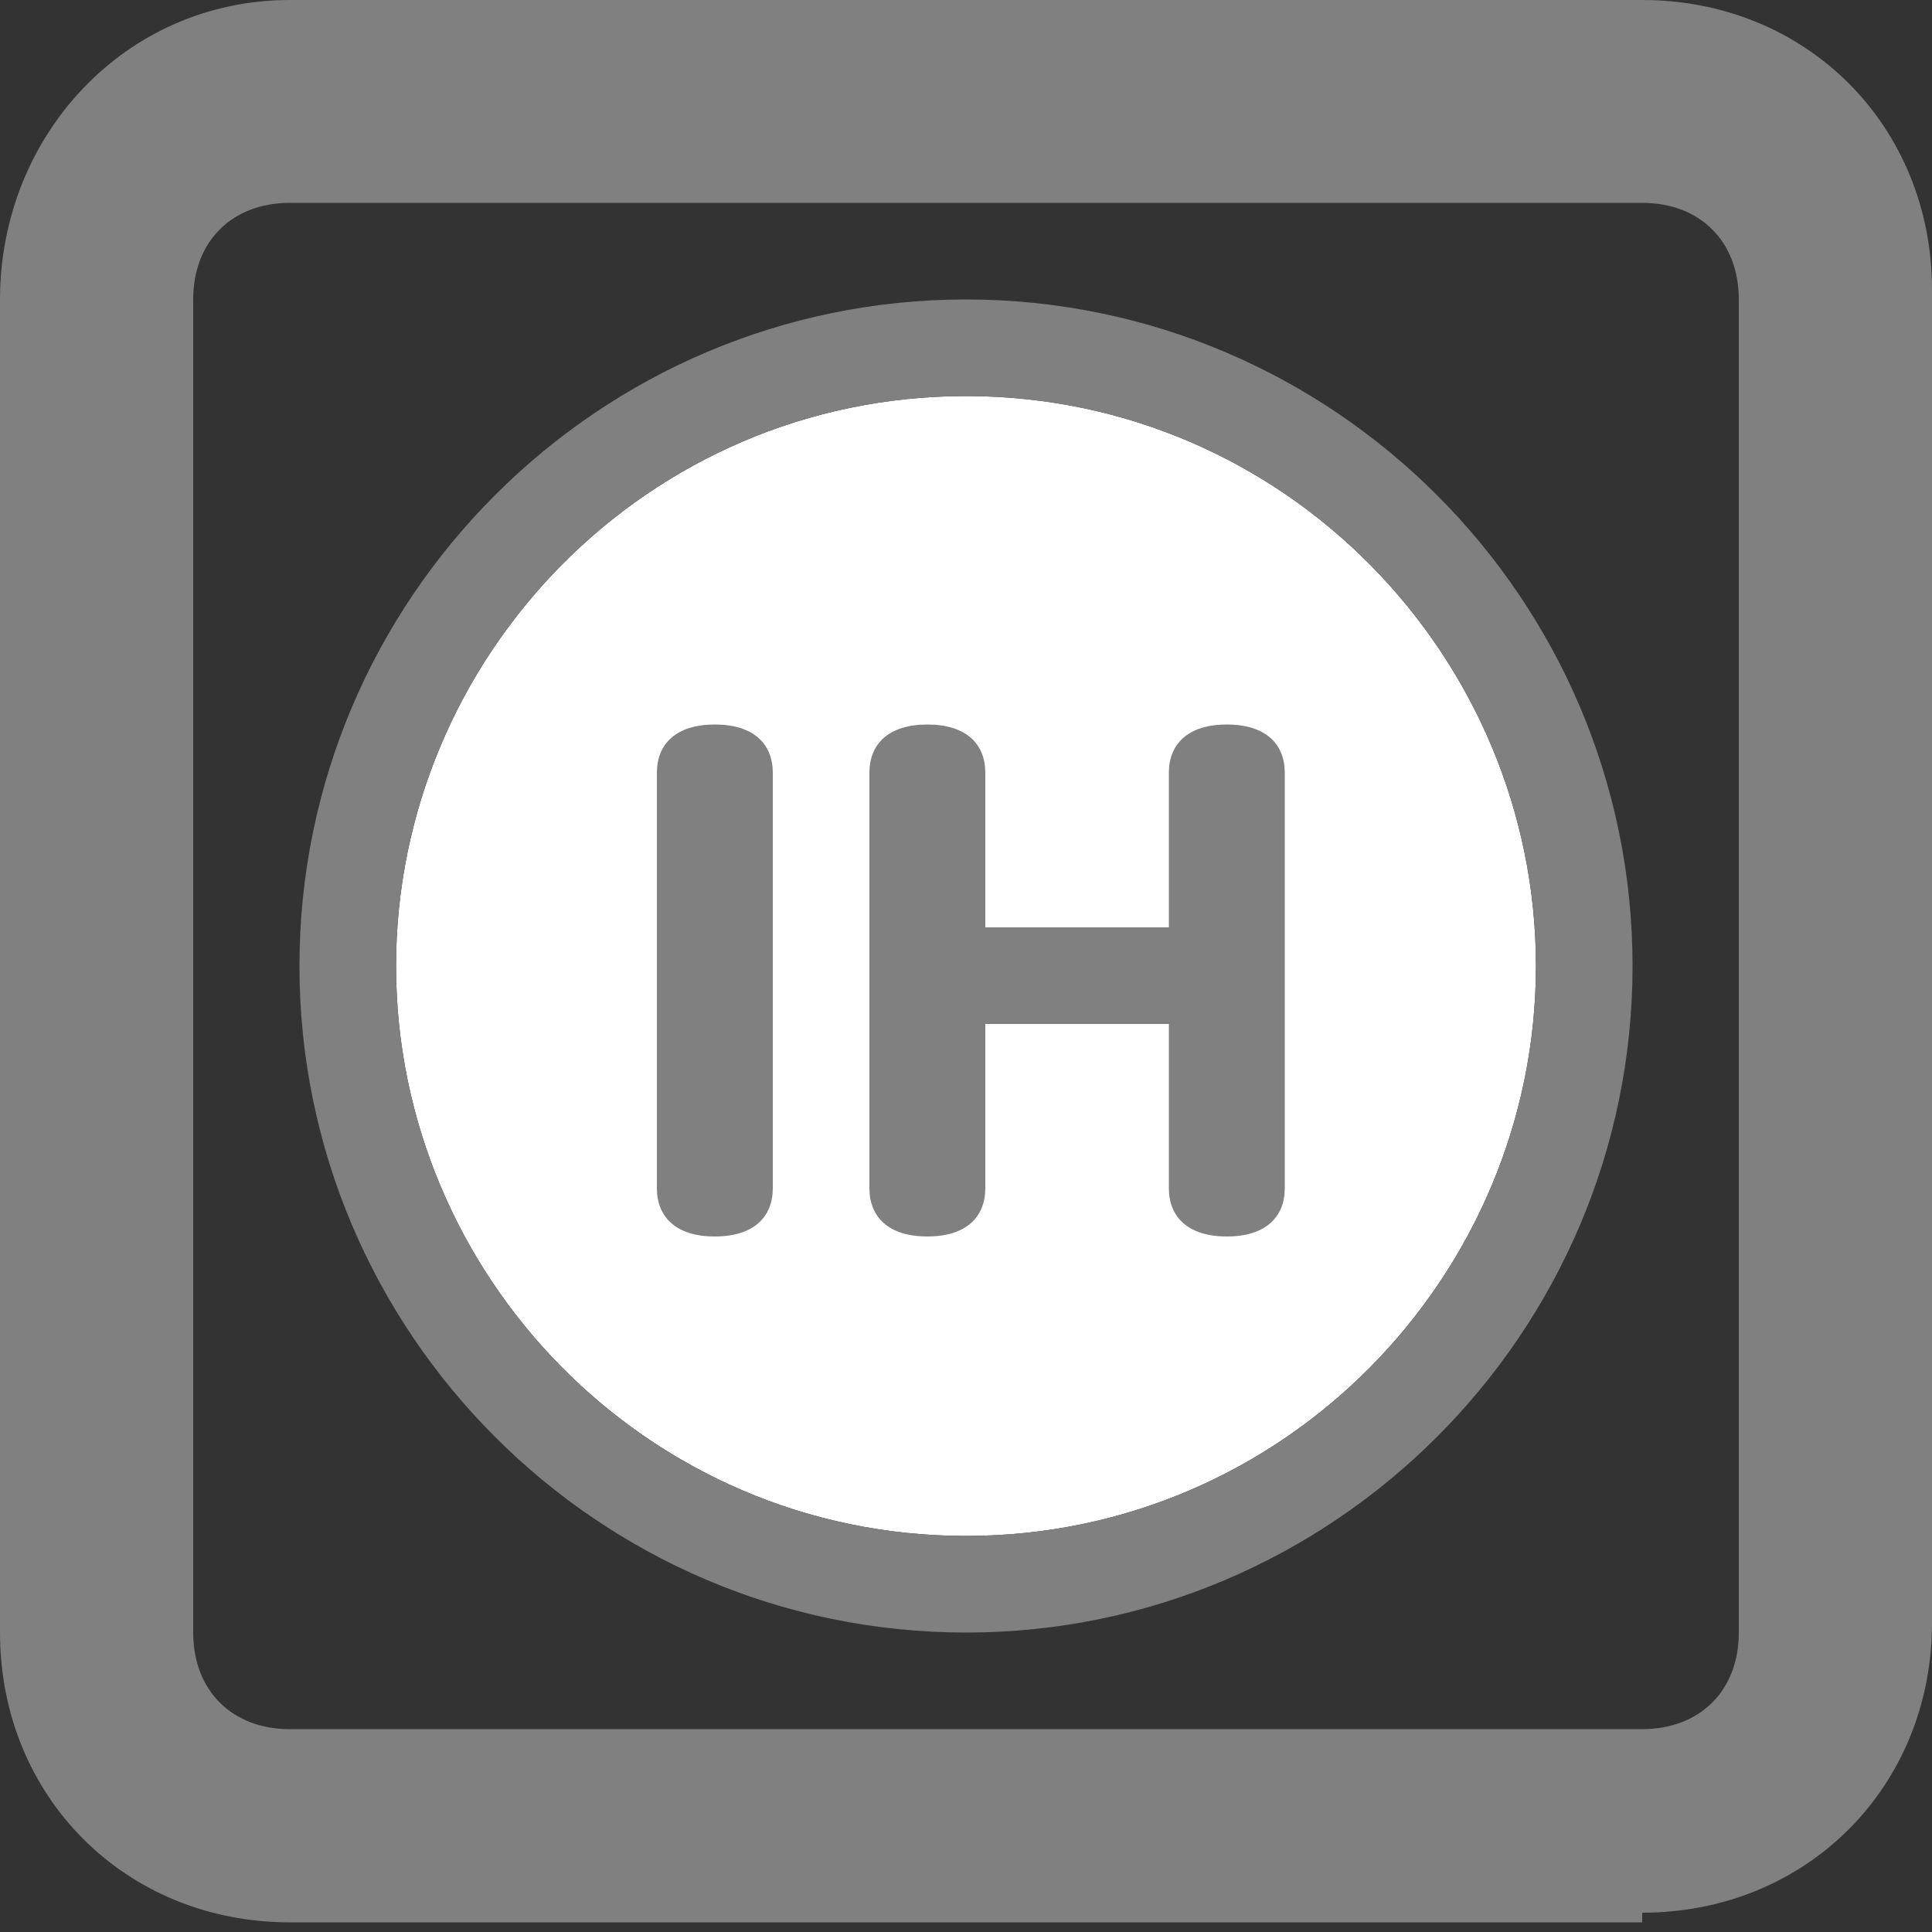
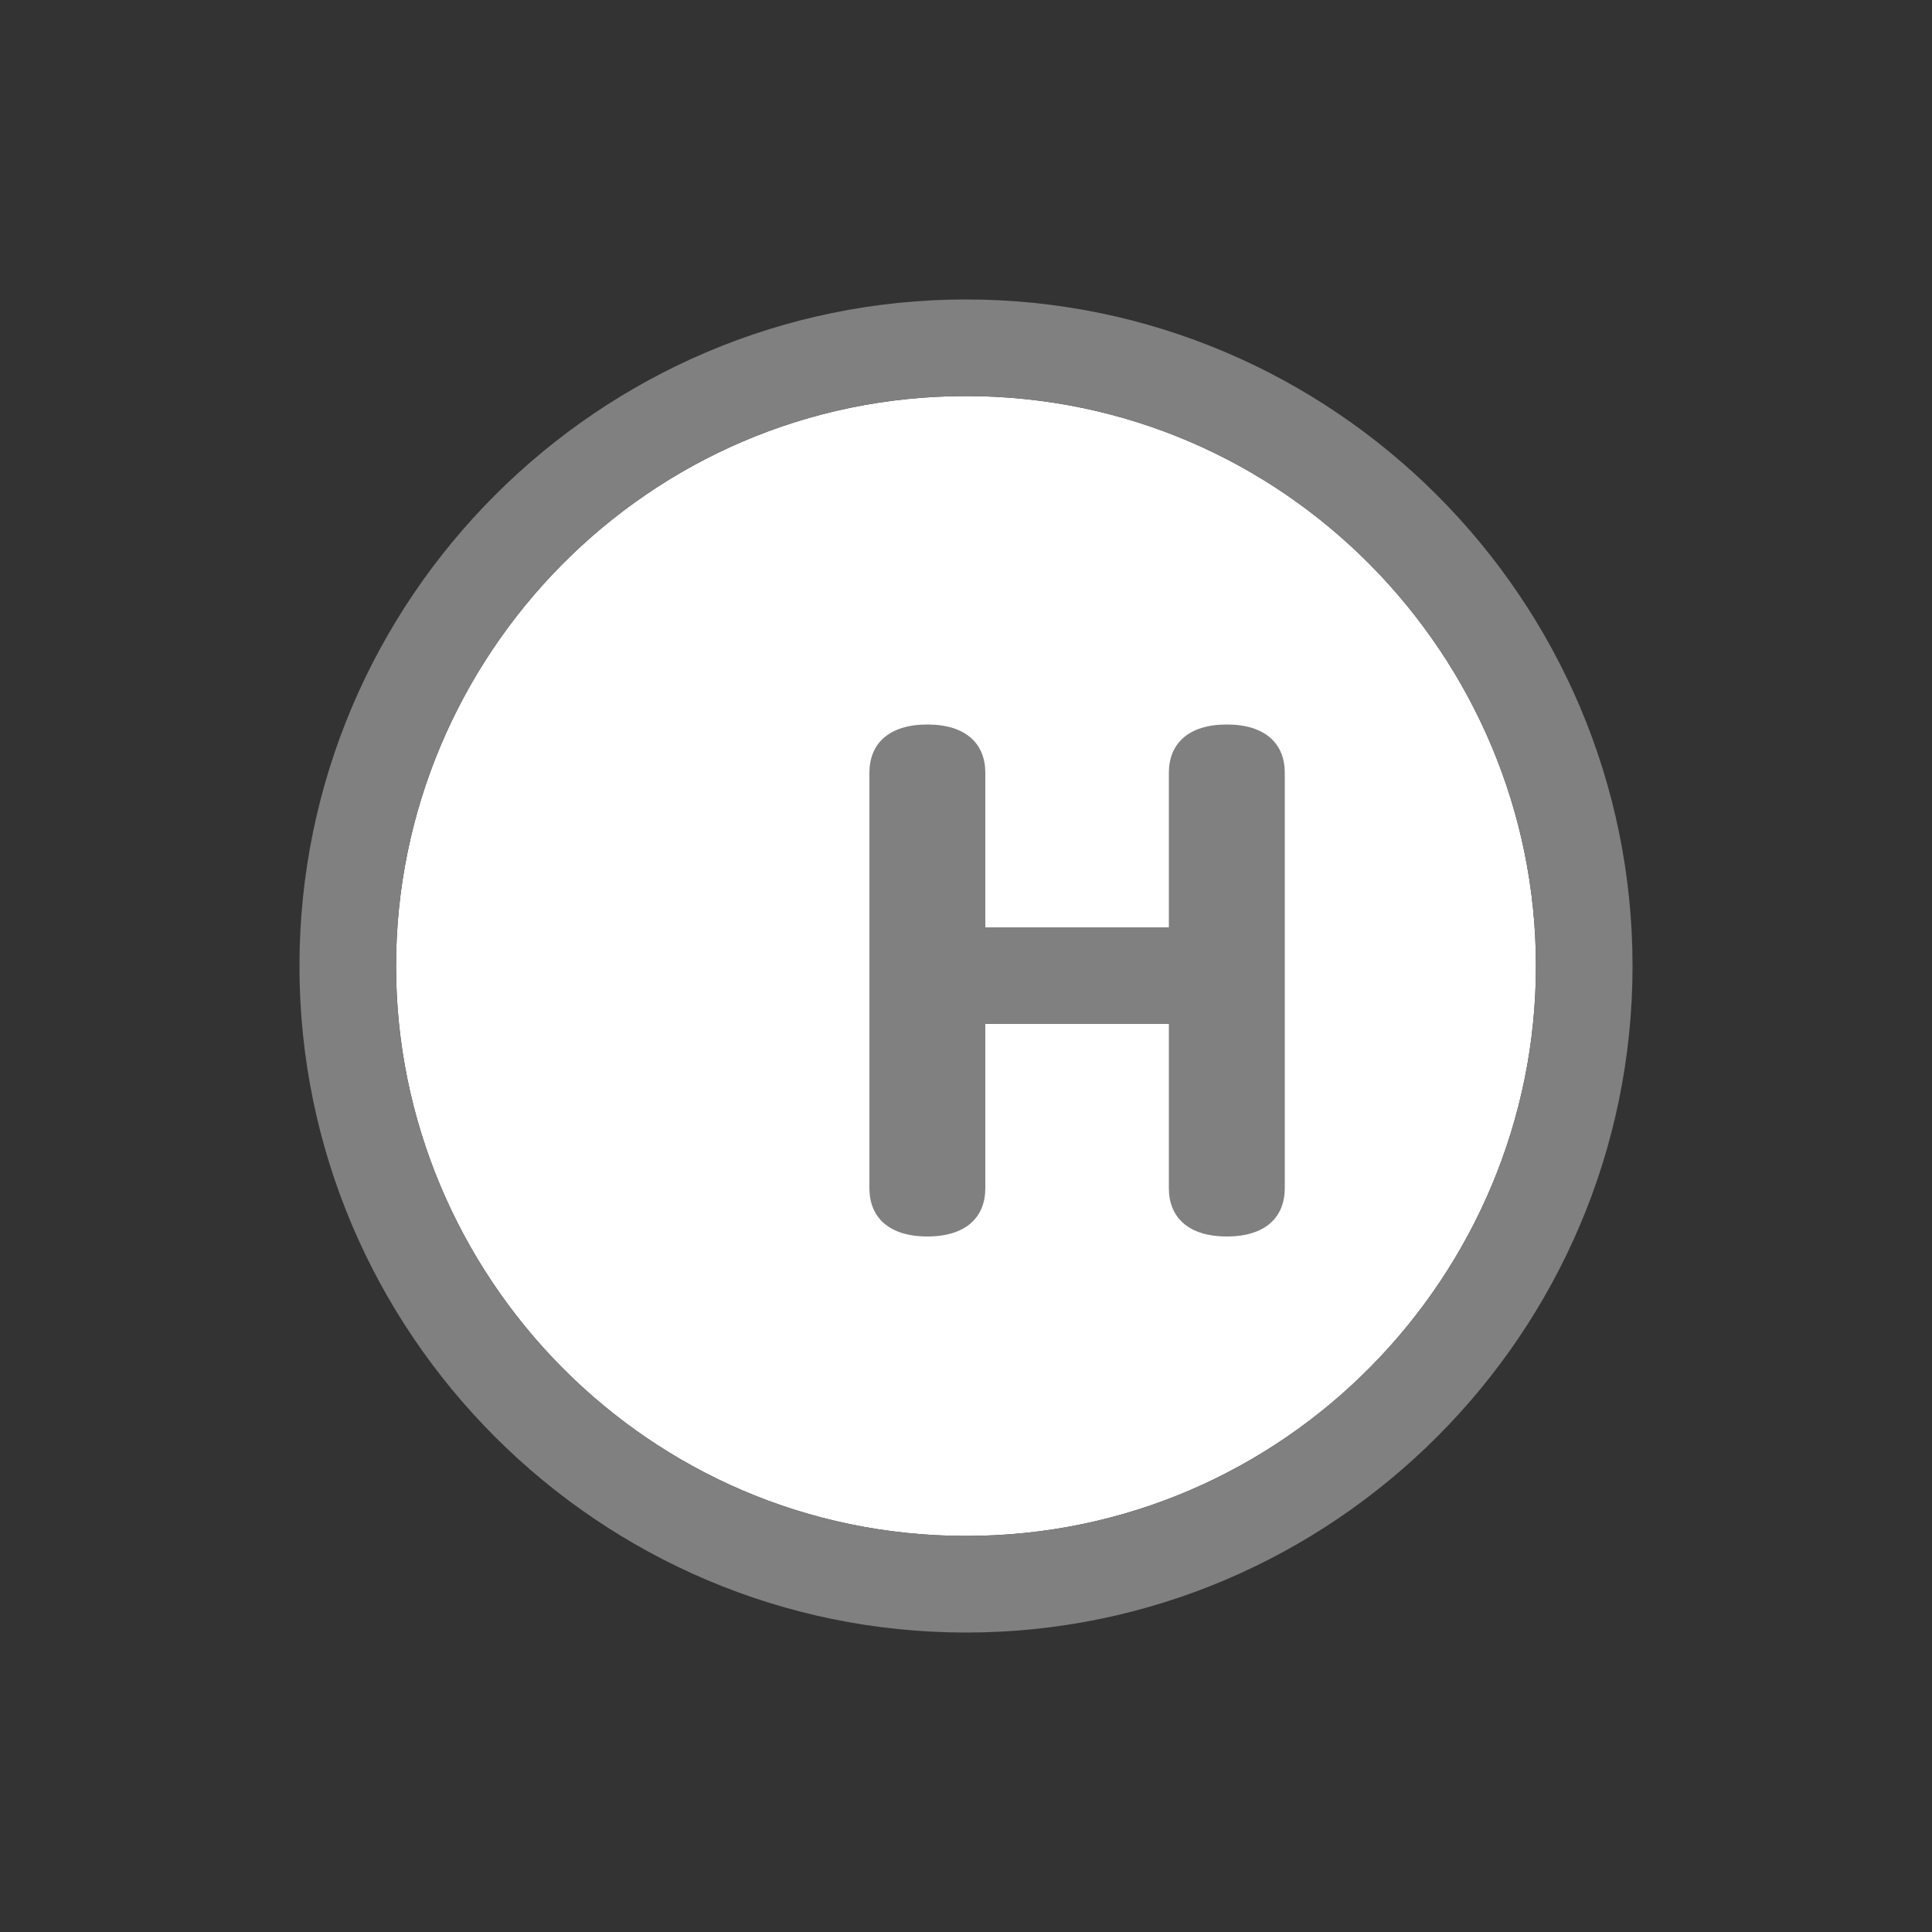
<svg xmlns="http://www.w3.org/2000/svg" id="_レイヤー_2" version="1.1" viewBox="0 0 20 20">
  <rect x="0" y="0" width="20" height="20" fill="#333333" stroke="none" />
  <defs>
    <style>
      .st0 {
        fill: gray;
      }

      .st1 {
        fill: #fff;
      }
    </style>
  </defs>
  <g id="_レイヤー_1-2">
    <g>
-       <path class="st0" d="M17,19.9H3c-1.7,0-3-1.3-3-3V3.1C0,1.4,1.3,0,3,0h14c1.7,0,3,1.3,3,3v13.8c0,1.7-1.3,3-3,3ZM3,2.1c-.6,0-1,.4-1,1v13.8c0,.6.4,1,1,1h14c.6,0,1-.4,1-1V3.1c0-.6-.4-1-1-1H3Z" />
      <g>
        <path class="st1" d="M15.9,10c0,3.2-2.6,5.9-5.9,5.9s-5.9-2.7-5.9-5.9,2.6-5.9,5.9-5.9,5.9,2.7,5.9,5.9Z" />
        <path class="st0" d="M10,3.1c-3.8,0-6.9,3.1-6.9,6.9s3.1,6.9,6.9,6.9,6.9-3.1,6.9-6.9-3.1-6.9-6.9-6.9ZM10,15.9c-3.3,0-5.9-2.7-5.9-5.9s2.6-5.9,5.9-5.9,5.9,2.7,5.9,5.9-2.6,5.9-5.9,5.9Z" />
      </g>
      <g>
-         <path class="st0" d="M8,12.3c0,.3-.2.5-.6.5s-.6-.2-.6-.5v-4.3c0-.3.2-.5.6-.5s.6.2.6.5v4.3Z" />
        <path class="st0" d="M13.3,8v4.3c0,.3-.2.5-.6.5s-.6-.2-.6-.5v-1.7h-1.9v1.7c0,.3-.2.5-.6.5s-.6-.2-.6-.5v-4.3c0-.3.2-.5.6-.5s.6.2.6.5v1.6h1.9v-1.6c0-.3.2-.5.6-.5s.6.2.6.5Z" />
      </g>
    </g>
  </g>
</svg>